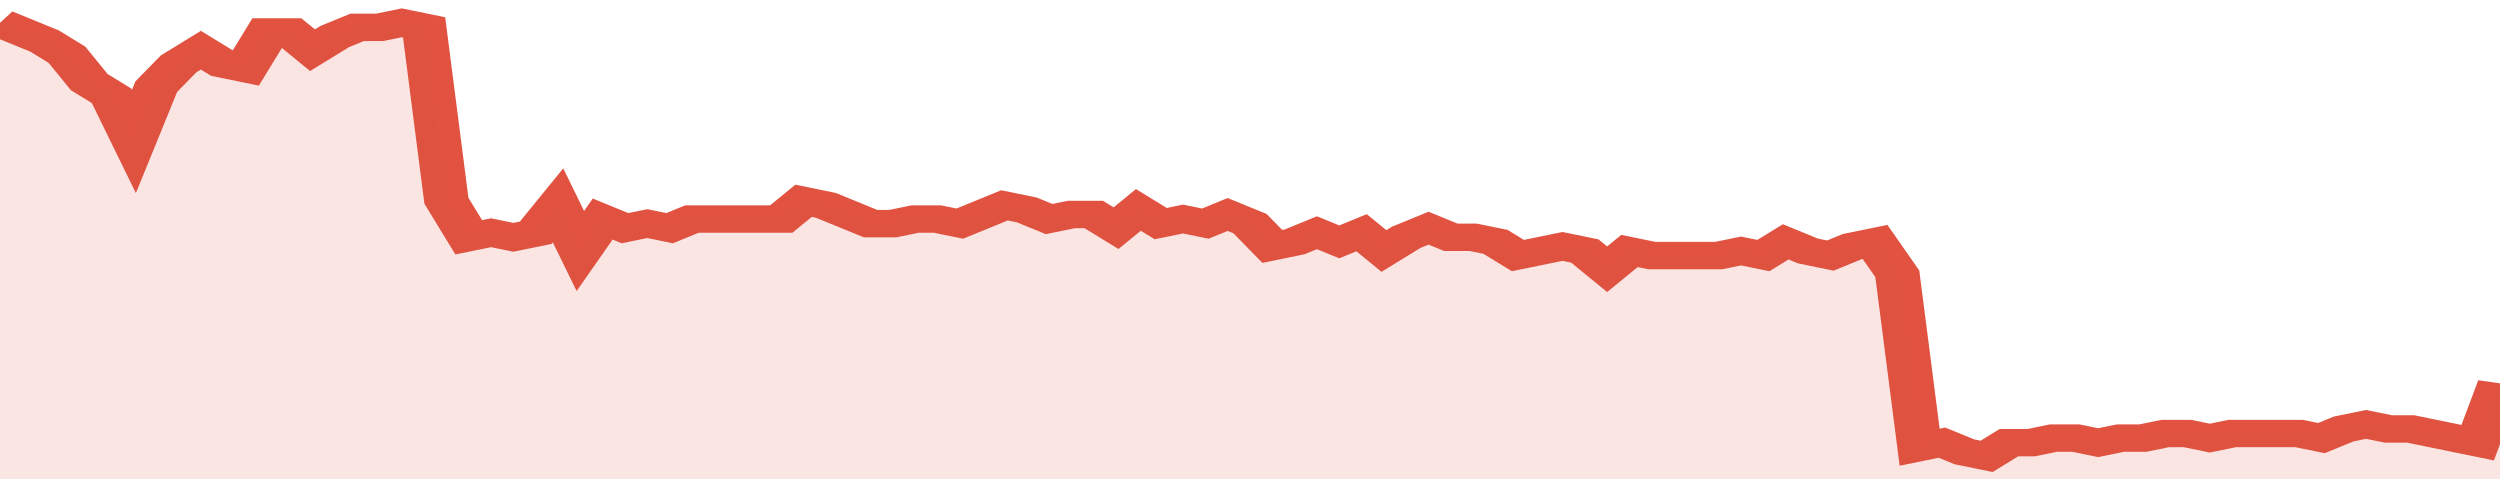
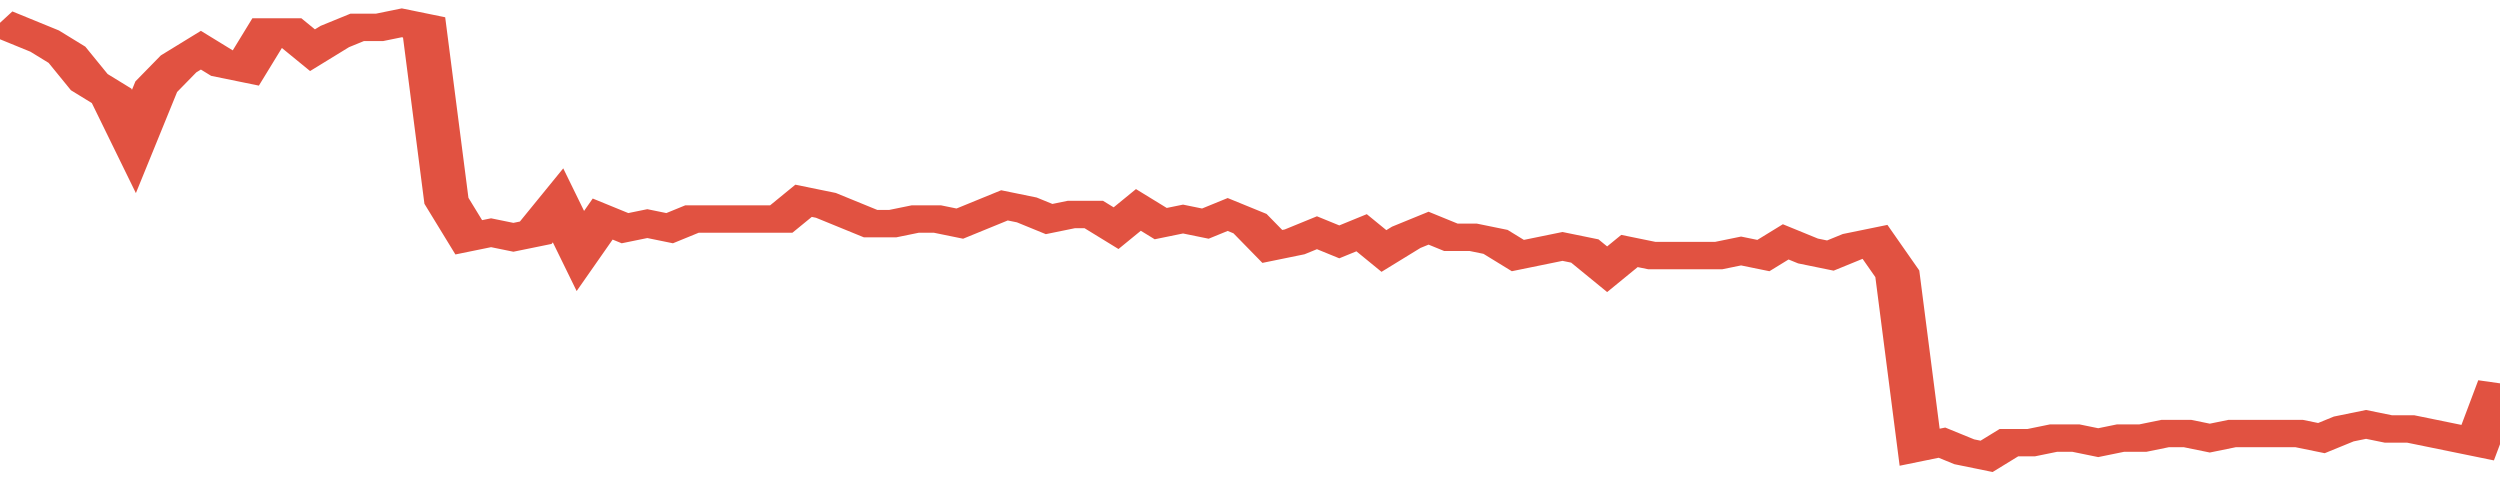
<svg xmlns="http://www.w3.org/2000/svg" viewBox="0 0 336 105" width="120" height="23" preserveAspectRatio="none">
  <polyline fill="none" stroke="#E15241" stroke-width="6" points="0, 5 3, 7 6, 9 9, 12 12, 18 15, 21 18, 31 21, 19 24, 14 27, 11 30, 14 33, 15 36, 7 39, 7 42, 11 45, 8 48, 6 51, 6 54, 5 57, 6 60, 44 63, 52 66, 51 69, 52 72, 51 75, 45 78, 55 81, 48 84, 50 87, 49 90, 50 93, 48 96, 48 99, 48 102, 48 105, 48 108, 44 111, 45 114, 47 117, 49 120, 49 123, 48 126, 48 129, 49 132, 47 135, 45 138, 46 141, 48 144, 47 147, 47 150, 50 153, 46 156, 49 159, 48 162, 49 165, 47 168, 49 171, 54 174, 53 177, 51 180, 53 183, 51 186, 55 189, 52 192, 50 195, 52 198, 52 201, 53 204, 56 207, 55 210, 54 213, 55 216, 59 219, 55 222, 56 225, 56 228, 56 231, 56 234, 55 237, 56 240, 53 243, 55 246, 56 249, 54 252, 53 255, 60 258, 98 261, 97 264, 99 267, 100 270, 97 273, 97 276, 96 279, 96 282, 97 285, 96 288, 96 291, 95 294, 95 297, 96 300, 95 303, 95 306, 95 309, 95 312, 96 315, 94 318, 93 321, 94 324, 94 327, 95 330, 96 333, 97 336, 84 336, 84 "> </polyline>
-   <polygon fill="#E15241" opacity="0.15" points="0, 105 0, 5 3, 7 6, 9 9, 12 12, 18 15, 21 18, 31 21, 19 24, 14 27, 11 30, 14 33, 15 36, 7 39, 7 42, 11 45, 8 48, 6 51, 6 54, 5 57, 6 60, 44 63, 52 66, 51 69, 52 72, 51 75, 45 78, 55 81, 48 84, 50 87, 49 90, 50 93, 48 96, 48 99, 48 102, 48 105, 48 108, 44 111, 45 114, 47 117, 49 120, 49 123, 48 126, 48 129, 49 132, 47 135, 45 138, 46 141, 48 144, 47 147, 47 150, 50 153, 46 156, 49 159, 48 162, 49 165, 47 168, 49 171, 54 174, 53 177, 51 180, 53 183, 51 186, 55 189, 52 192, 50 195, 52 198, 52 201, 53 204, 56 207, 55 210, 54 213, 55 216, 59 219, 55 222, 56 225, 56 228, 56 231, 56 234, 55 237, 56 240, 53 243, 55 246, 56 249, 54 252, 53 255, 60 258, 98 261, 97 264, 99 267, 100 270, 97 273, 97 276, 96 279, 96 282, 97 285, 96 288, 96 291, 95 294, 95 297, 96 300, 95 303, 95 306, 95 309, 95 312, 96 315, 94 318, 93 321, 94 324, 94 327, 95 330, 96 333, 97 336, 84 336, 105 " />
</svg>